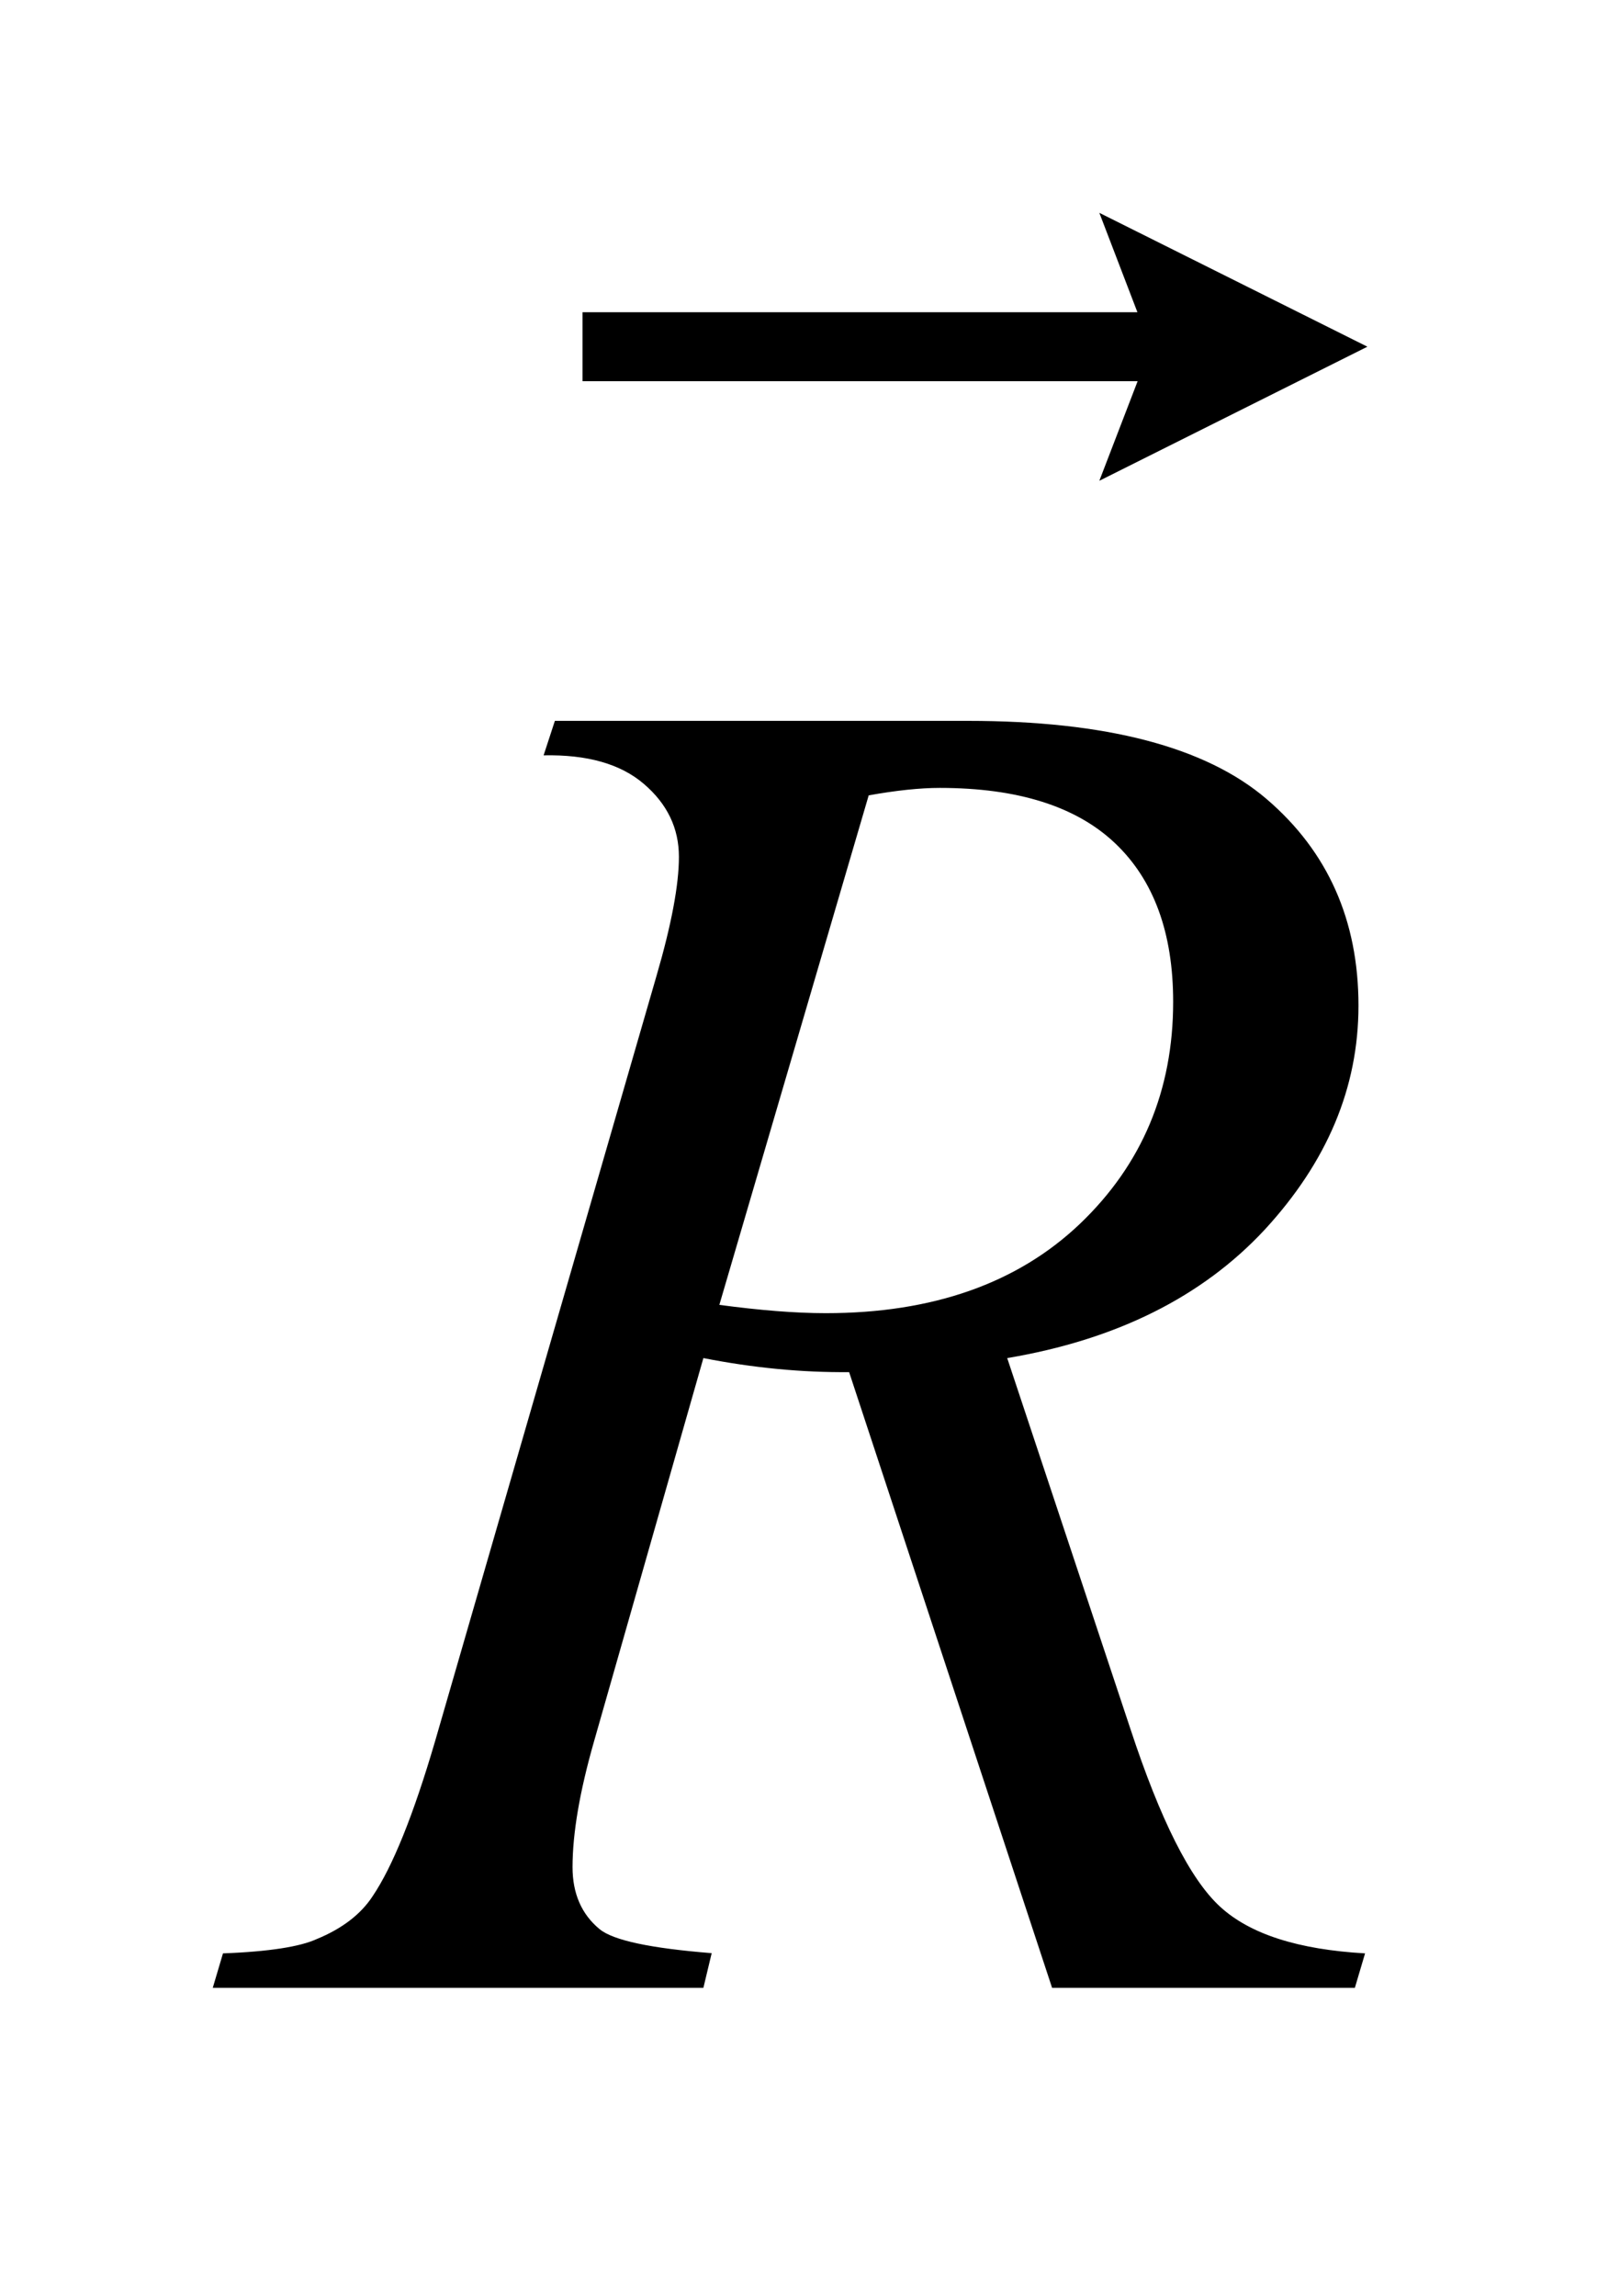
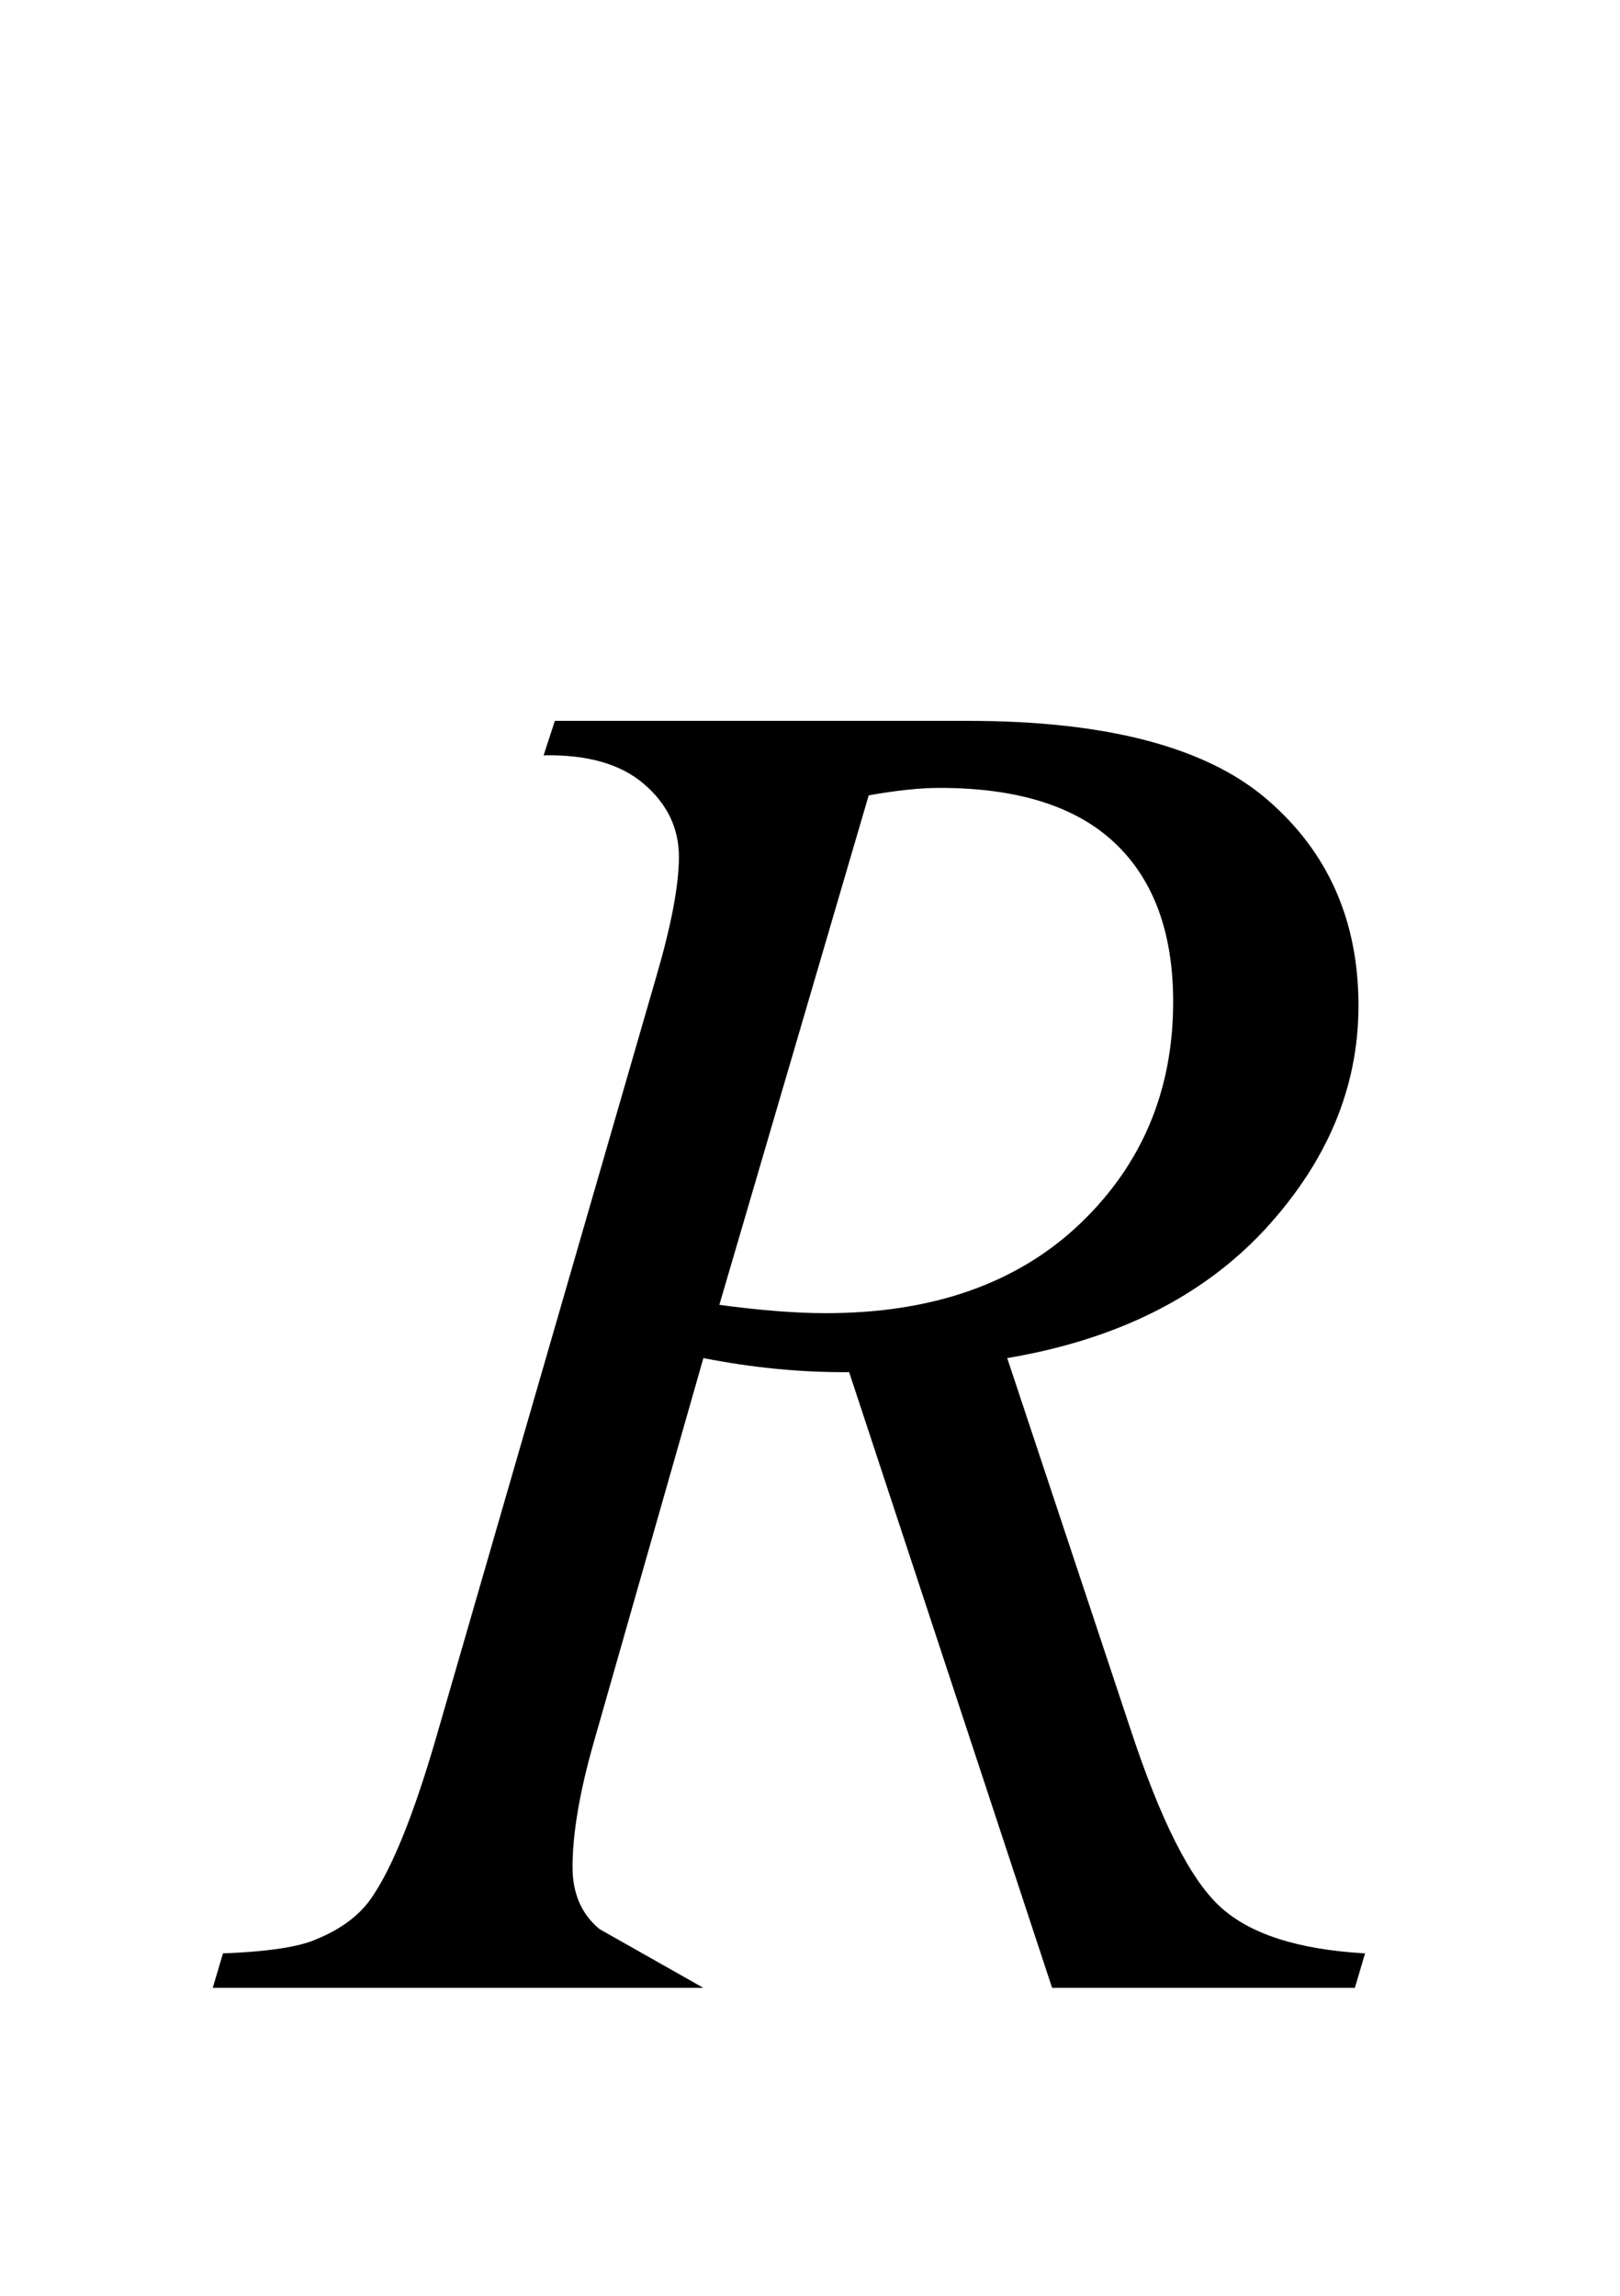
<svg xmlns="http://www.w3.org/2000/svg" stroke-dasharray="none" shape-rendering="auto" font-family="'Dialog'" text-rendering="auto" width="12" fill-opacity="1" color-interpolation="auto" color-rendering="auto" preserveAspectRatio="xMidYMid meet" font-size="12px" viewBox="0 0 12 17" fill="black" stroke="black" image-rendering="auto" stroke-miterlimit="10" stroke-linecap="square" stroke-linejoin="miter" font-style="normal" stroke-width="1" height="17" stroke-dashoffset="0" font-weight="normal" stroke-opacity="1">
  <defs id="genericDefs" />
  <g>
    <defs id="defs1">
      <clipPath clipPathUnits="userSpaceOnUse" id="clipPath1">
        <path d="M-1 -1 L6.426 -1 L6.426 9.34 L-1 9.34 L-1 -1 Z" />
      </clipPath>
      <clipPath clipPathUnits="userSpaceOnUse" id="clipPath2">
        <path d="M-0 -0 L-0 8.34 L5.426 8.34 L5.426 -0 Z" />
      </clipPath>
    </defs>
    <g transform="scale(1.576,1.576) translate(1,1)">
-       <path d="M4.167 1.259 L4.347 0.791 L1.738 0.791 L1.738 0.467 L4.346 0.467 L4.167 0 L5.427 0.629 L4.167 1.259 Z" stroke="none" clip-path="url(#clipPath2)" />
-     </g>
+       </g>
    <g transform="matrix(1.576,0,0,1.576,1.576,1.576)">
-       <path d="M3.945 8.34 L2.991 5.447 C2.768 5.449 2.54 5.427 2.306 5.381 L1.792 7.182 C1.725 7.416 1.691 7.613 1.691 7.773 C1.691 7.896 1.733 7.994 1.818 8.064 C1.882 8.117 2.058 8.154 2.345 8.177 L2.306 8.34 L0 8.34 L0.048 8.178 C0.265 8.17 0.412 8.146 0.488 8.111 C0.608 8.062 0.696 7.994 0.751 7.91 C0.845 7.771 0.943 7.529 1.045 7.181 L2.086 3.584 C2.156 3.344 2.191 3.157 2.191 3.026 C2.191 2.891 2.136 2.777 2.026 2.683 C1.916 2.589 1.76 2.545 1.555 2.549 L1.608 2.387 L3.549 2.387 C4.198 2.387 4.667 2.509 4.954 2.755 C5.241 3.001 5.385 3.324 5.385 3.725 C5.385 4.11 5.238 4.459 4.944 4.778 C4.65 5.094 4.246 5.295 3.734 5.381 L4.313 7.123 C4.454 7.551 4.594 7.83 4.735 7.959 C4.876 8.088 5.102 8.16 5.416 8.178 L5.368 8.34 L3.945 8.34 ZM2.381 5.131 C2.569 5.156 2.735 5.17 2.881 5.17 C3.385 5.17 3.783 5.029 4.076 4.75 C4.368 4.471 4.514 4.123 4.514 3.707 C4.514 3.383 4.423 3.134 4.24 2.961 C4.058 2.789 3.784 2.702 3.417 2.702 C3.323 2.702 3.212 2.714 3.083 2.737 L2.381 5.131 Z" stroke="none" clip-path="url(#clipPath2)" />
+       <path d="M3.945 8.34 L2.991 5.447 C2.768 5.449 2.54 5.427 2.306 5.381 L1.792 7.182 C1.725 7.416 1.691 7.613 1.691 7.773 C1.691 7.896 1.733 7.994 1.818 8.064 L2.306 8.34 L0 8.34 L0.048 8.178 C0.265 8.17 0.412 8.146 0.488 8.111 C0.608 8.062 0.696 7.994 0.751 7.91 C0.845 7.771 0.943 7.529 1.045 7.181 L2.086 3.584 C2.156 3.344 2.191 3.157 2.191 3.026 C2.191 2.891 2.136 2.777 2.026 2.683 C1.916 2.589 1.76 2.545 1.555 2.549 L1.608 2.387 L3.549 2.387 C4.198 2.387 4.667 2.509 4.954 2.755 C5.241 3.001 5.385 3.324 5.385 3.725 C5.385 4.11 5.238 4.459 4.944 4.778 C4.65 5.094 4.246 5.295 3.734 5.381 L4.313 7.123 C4.454 7.551 4.594 7.83 4.735 7.959 C4.876 8.088 5.102 8.16 5.416 8.178 L5.368 8.34 L3.945 8.34 ZM2.381 5.131 C2.569 5.156 2.735 5.17 2.881 5.17 C3.385 5.17 3.783 5.029 4.076 4.75 C4.368 4.471 4.514 4.123 4.514 3.707 C4.514 3.383 4.423 3.134 4.24 2.961 C4.058 2.789 3.784 2.702 3.417 2.702 C3.323 2.702 3.212 2.714 3.083 2.737 L2.381 5.131 Z" stroke="none" clip-path="url(#clipPath2)" />
    </g>
  </g>
</svg>